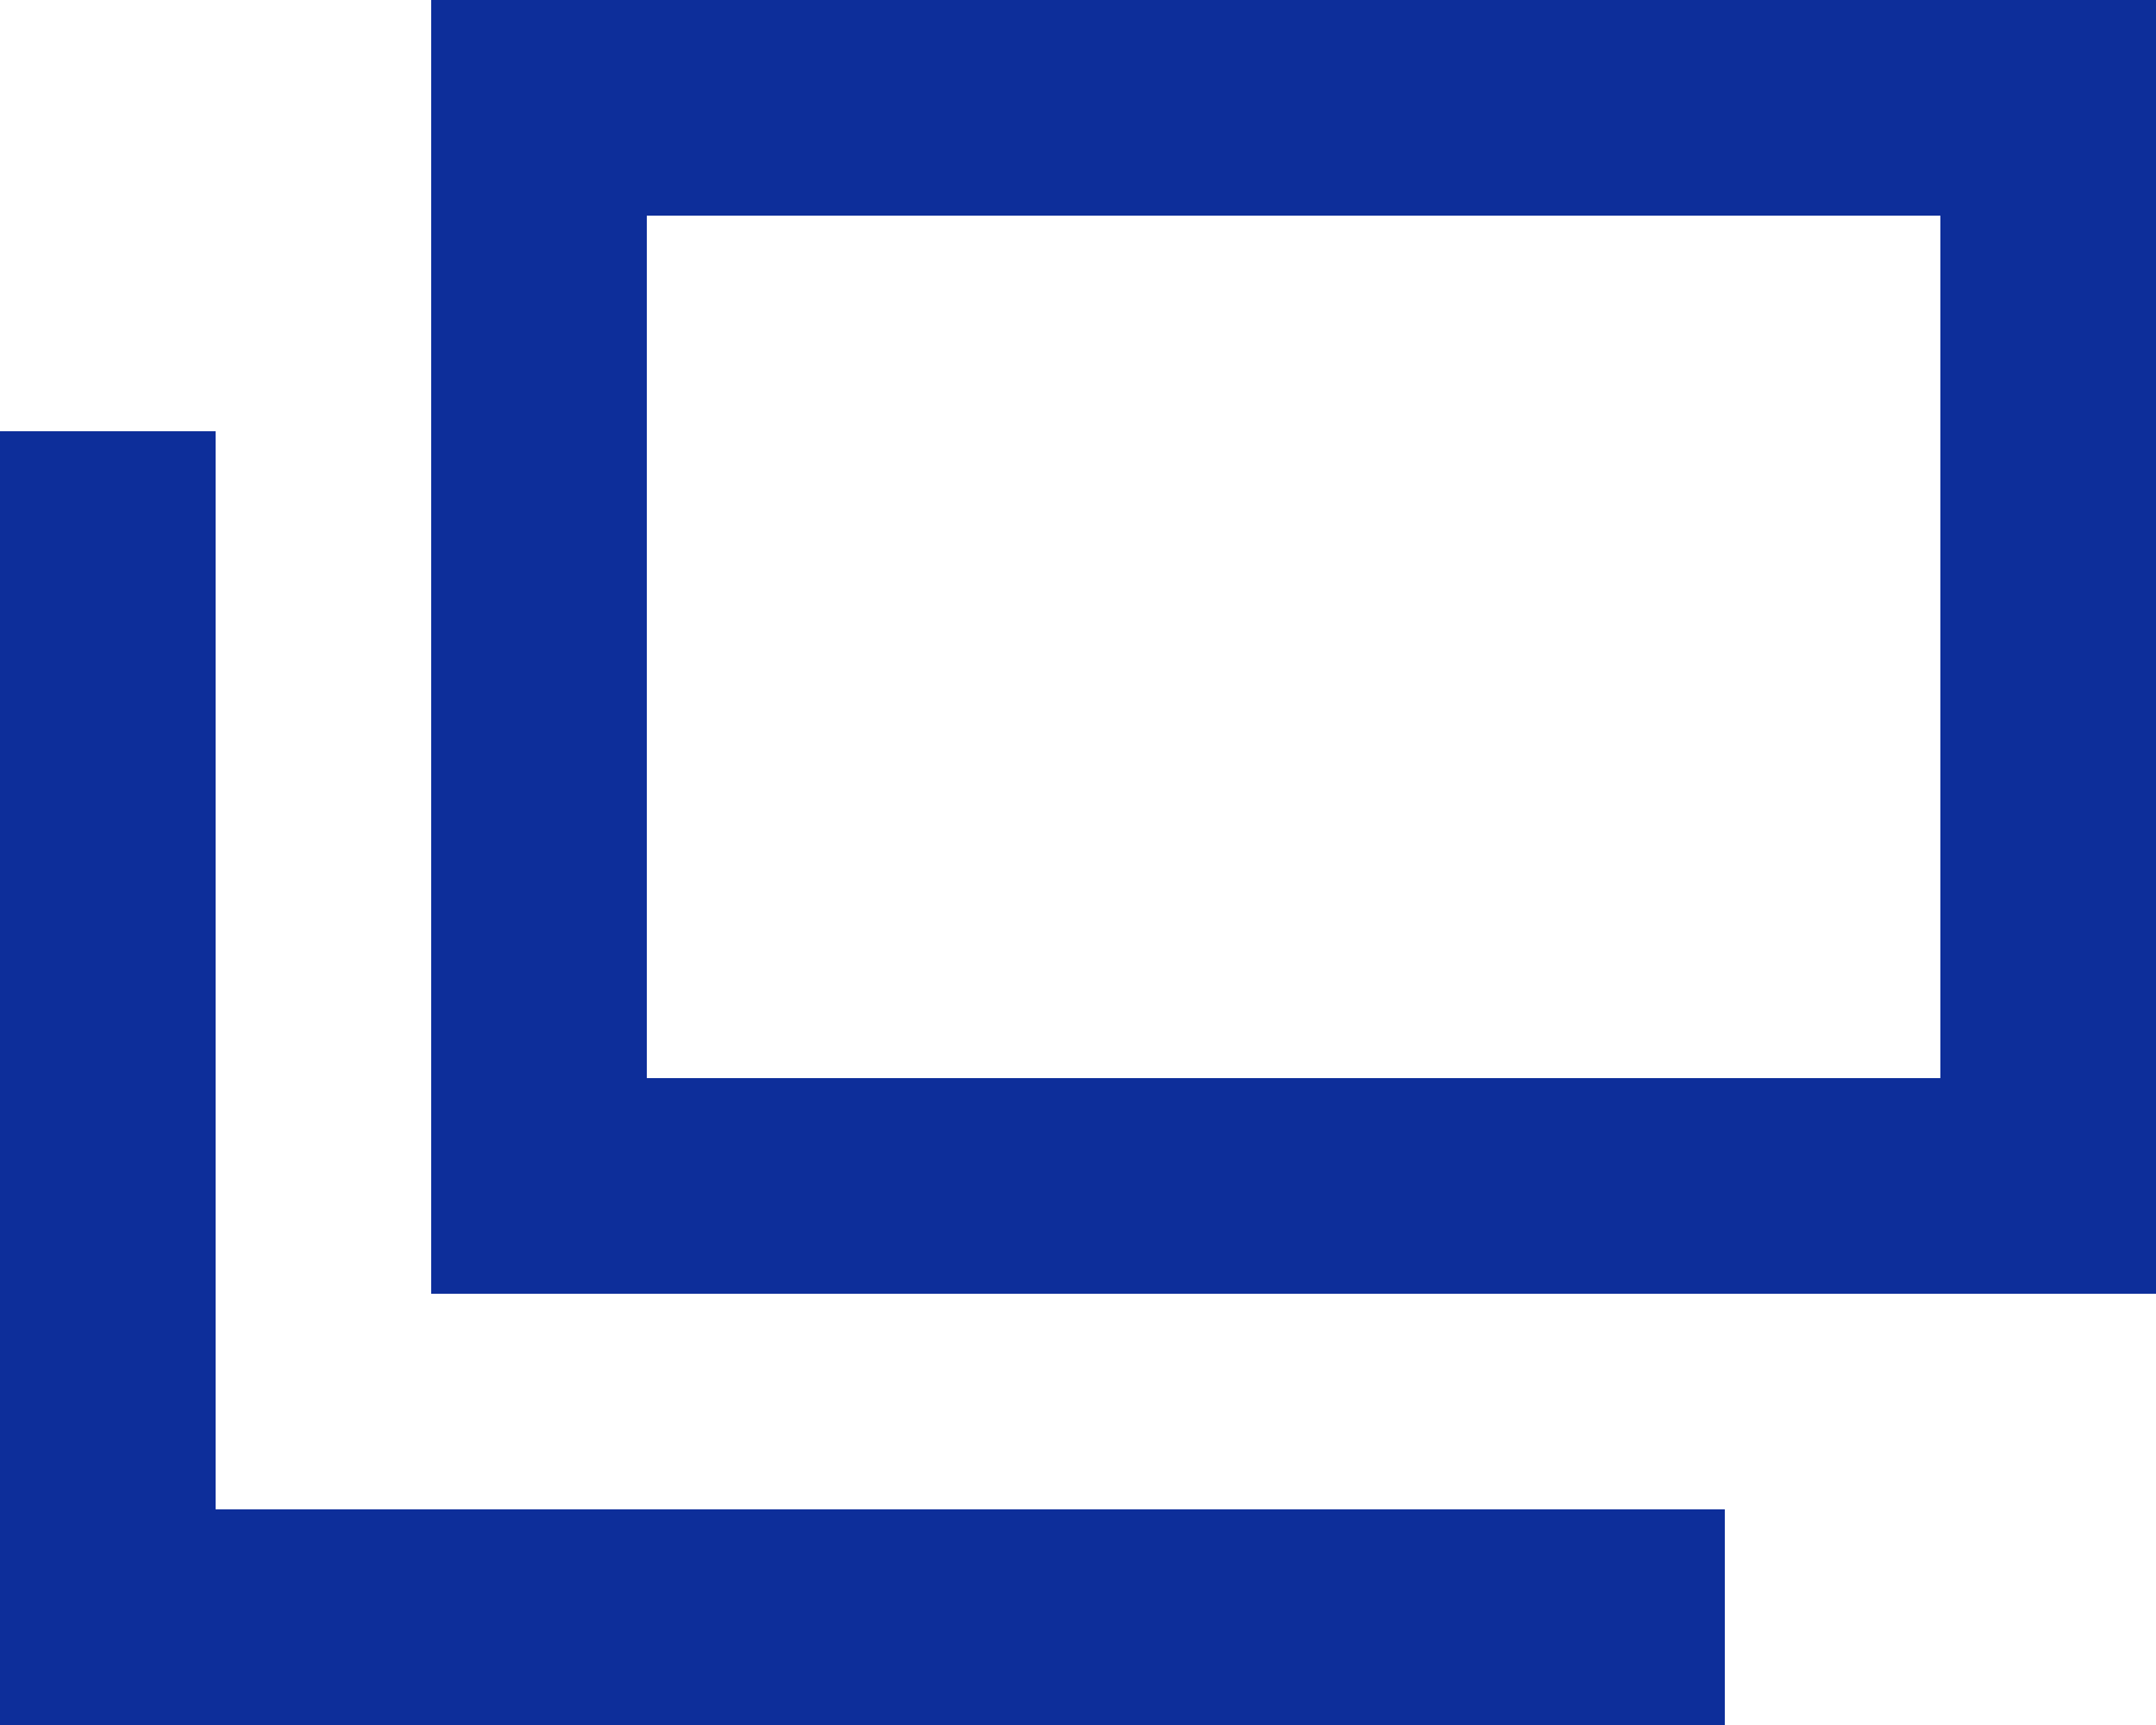
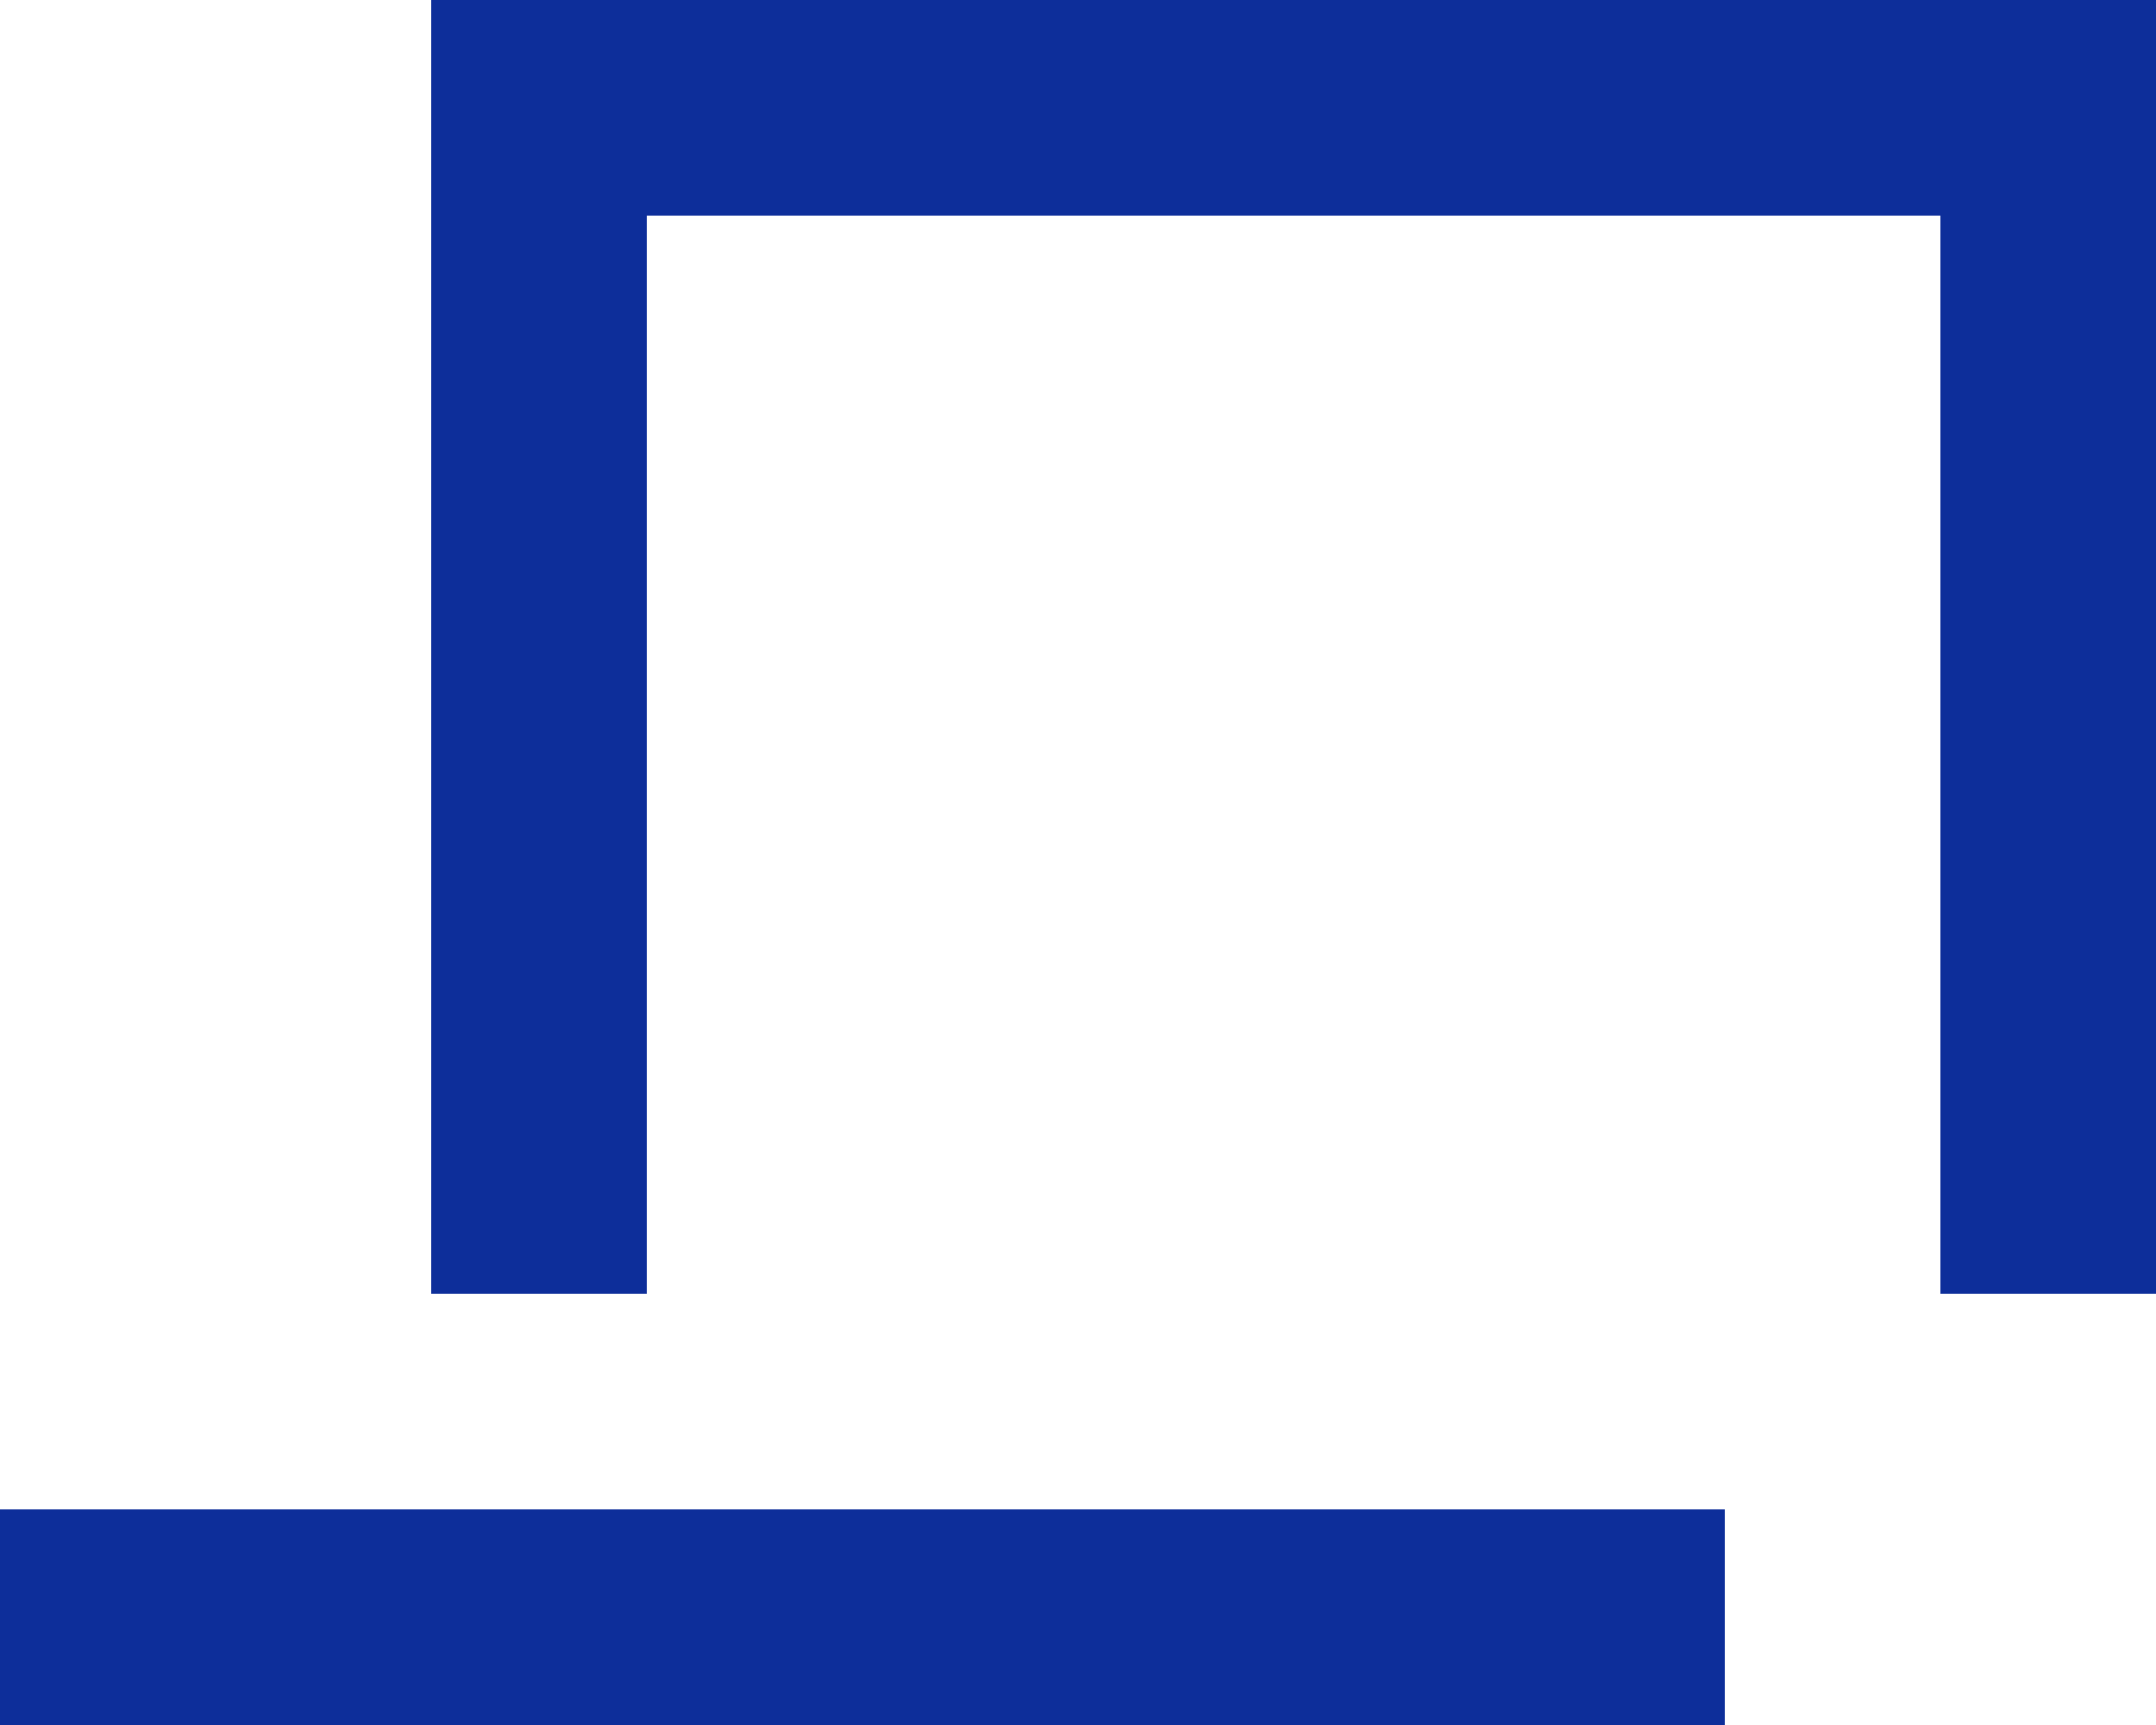
<svg xmlns="http://www.w3.org/2000/svg" id="_レイヤー_2" viewBox="0 0 10 8">
  <defs>
    <style>.cls-1{fill:#0d2e9a;}</style>
  </defs>
  <g id="_デザイン">
    <g>
      <rect class="cls-1" x="2" width="1" height="6" />
-       <rect class="cls-1" y="2" width="1" height="6" />
      <rect class="cls-1" x="9" width="1" height="6" />
      <rect class="cls-1" x="2" width="8" height="1" />
-       <rect class="cls-1" x="2" y="5" width="8" height="1" />
      <rect class="cls-1" y="7" width="8" height="1" />
    </g>
  </g>
</svg>